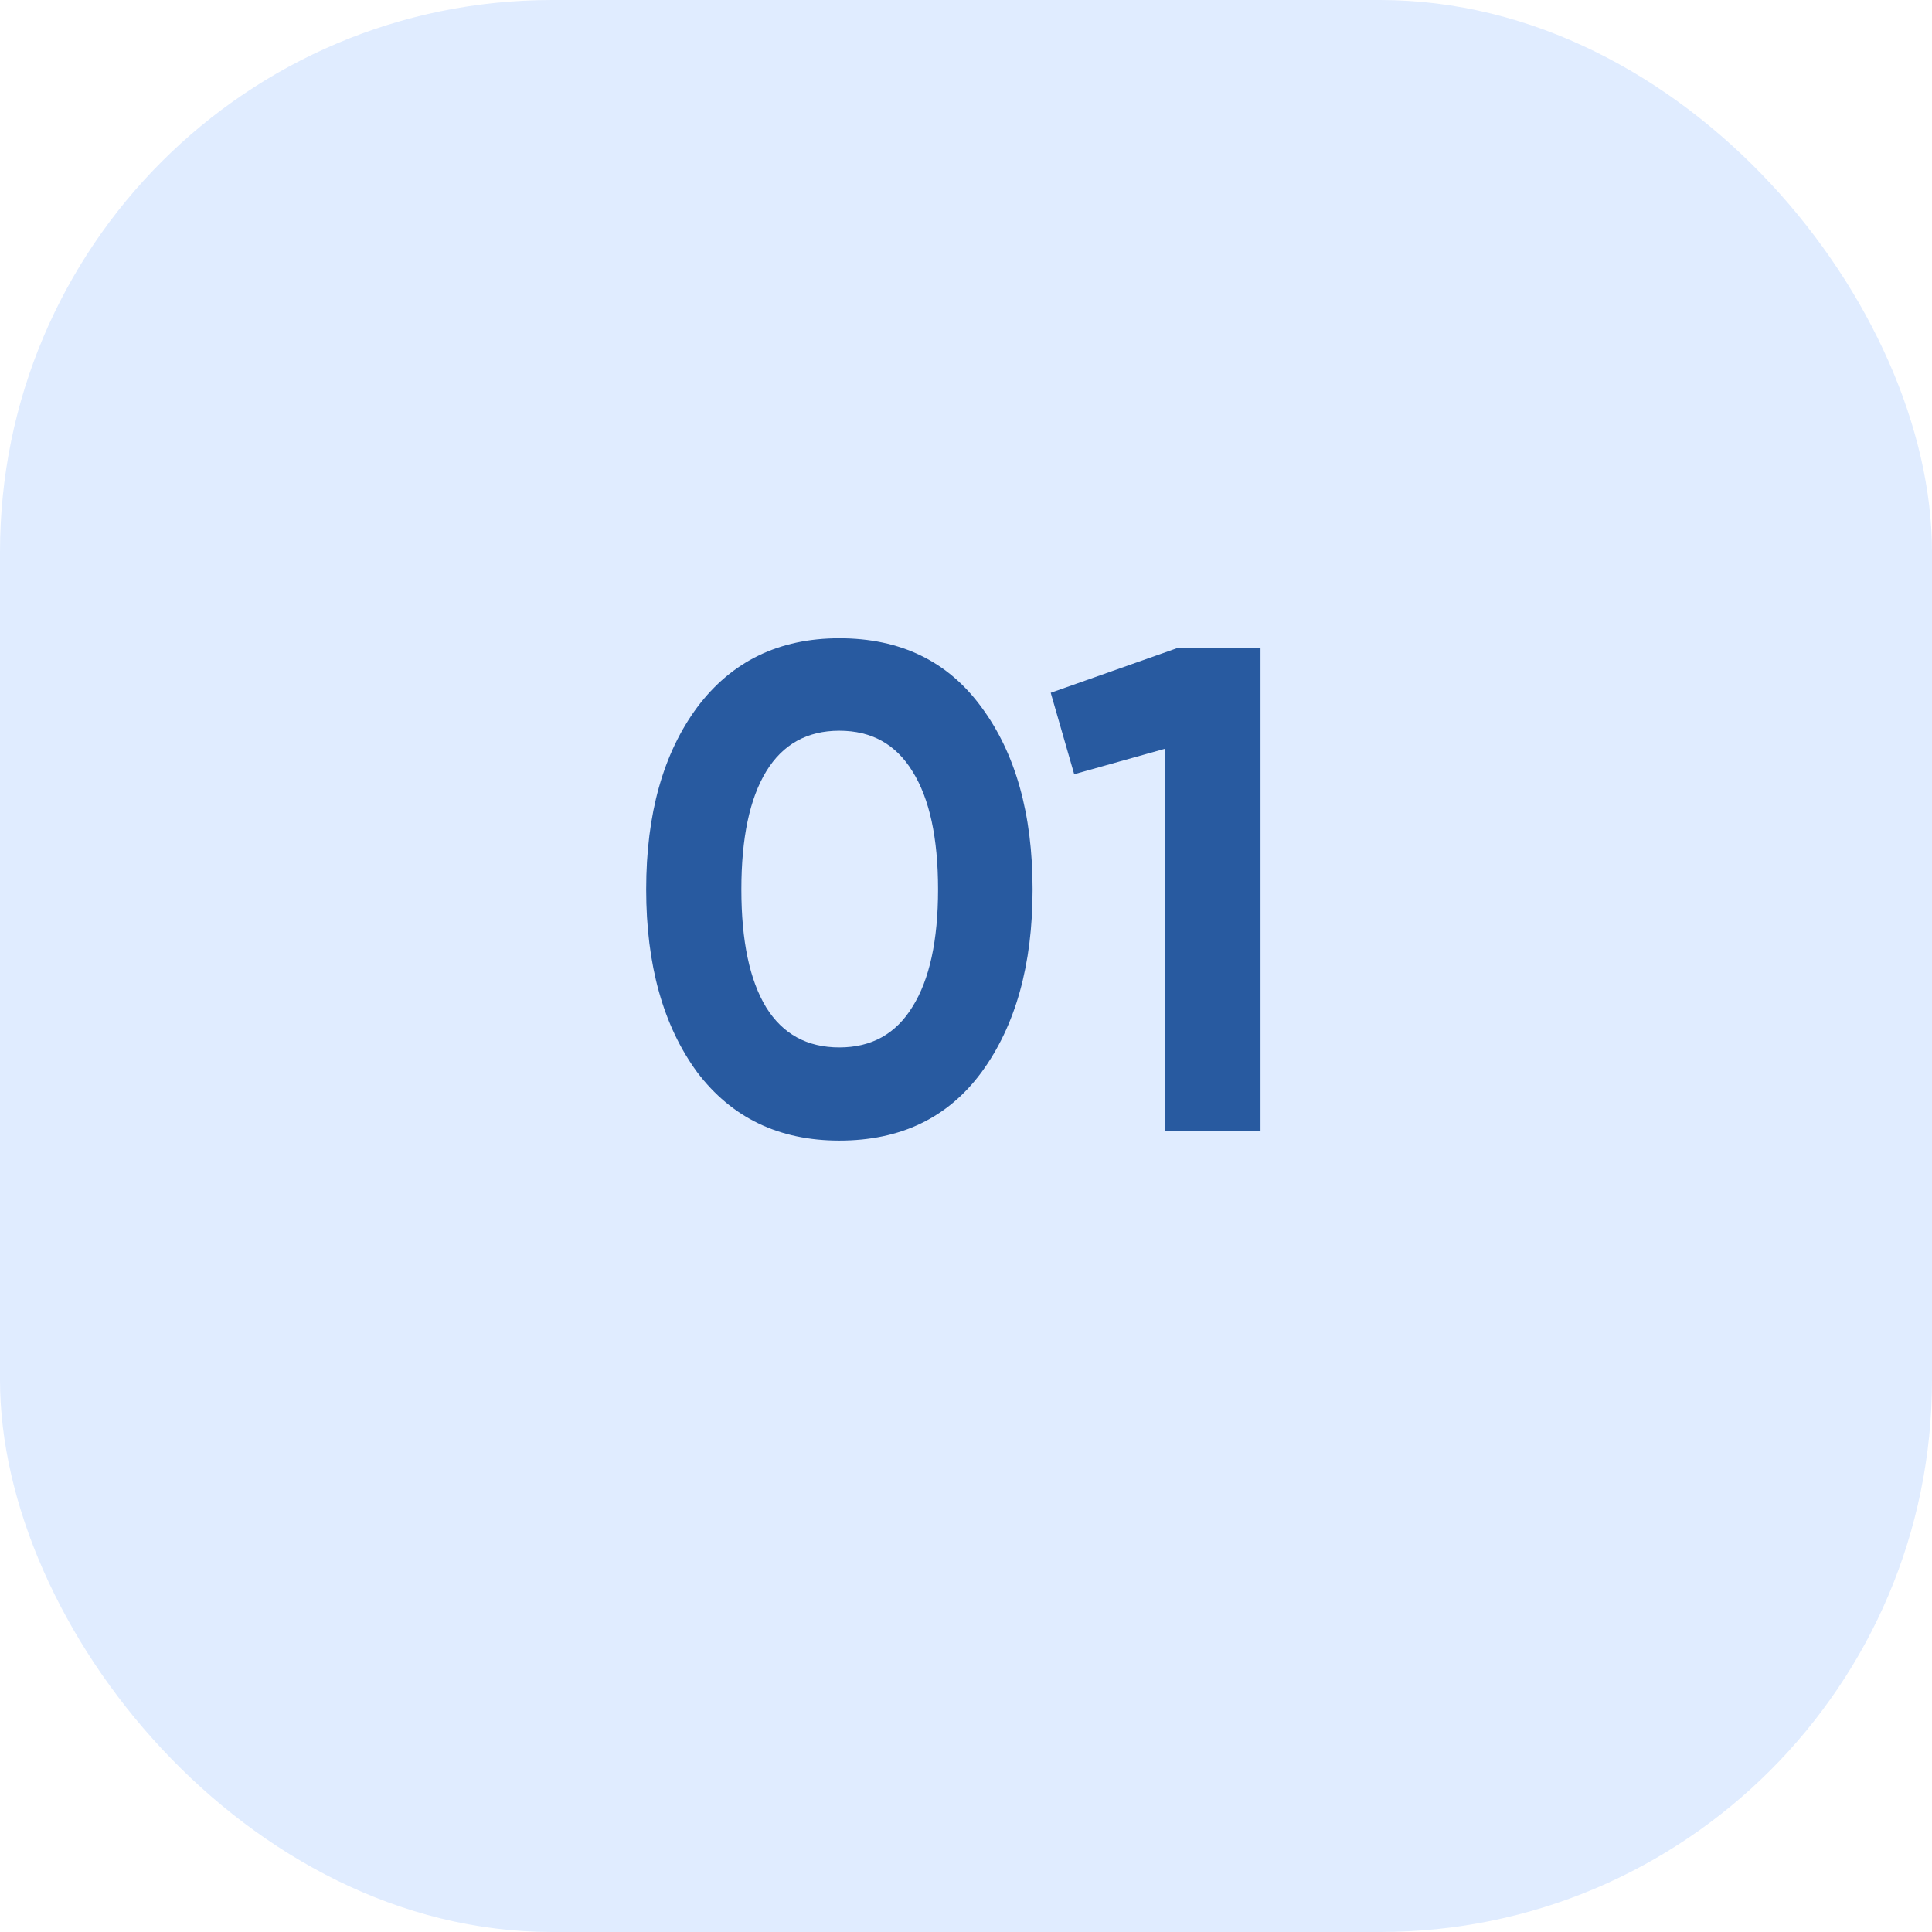
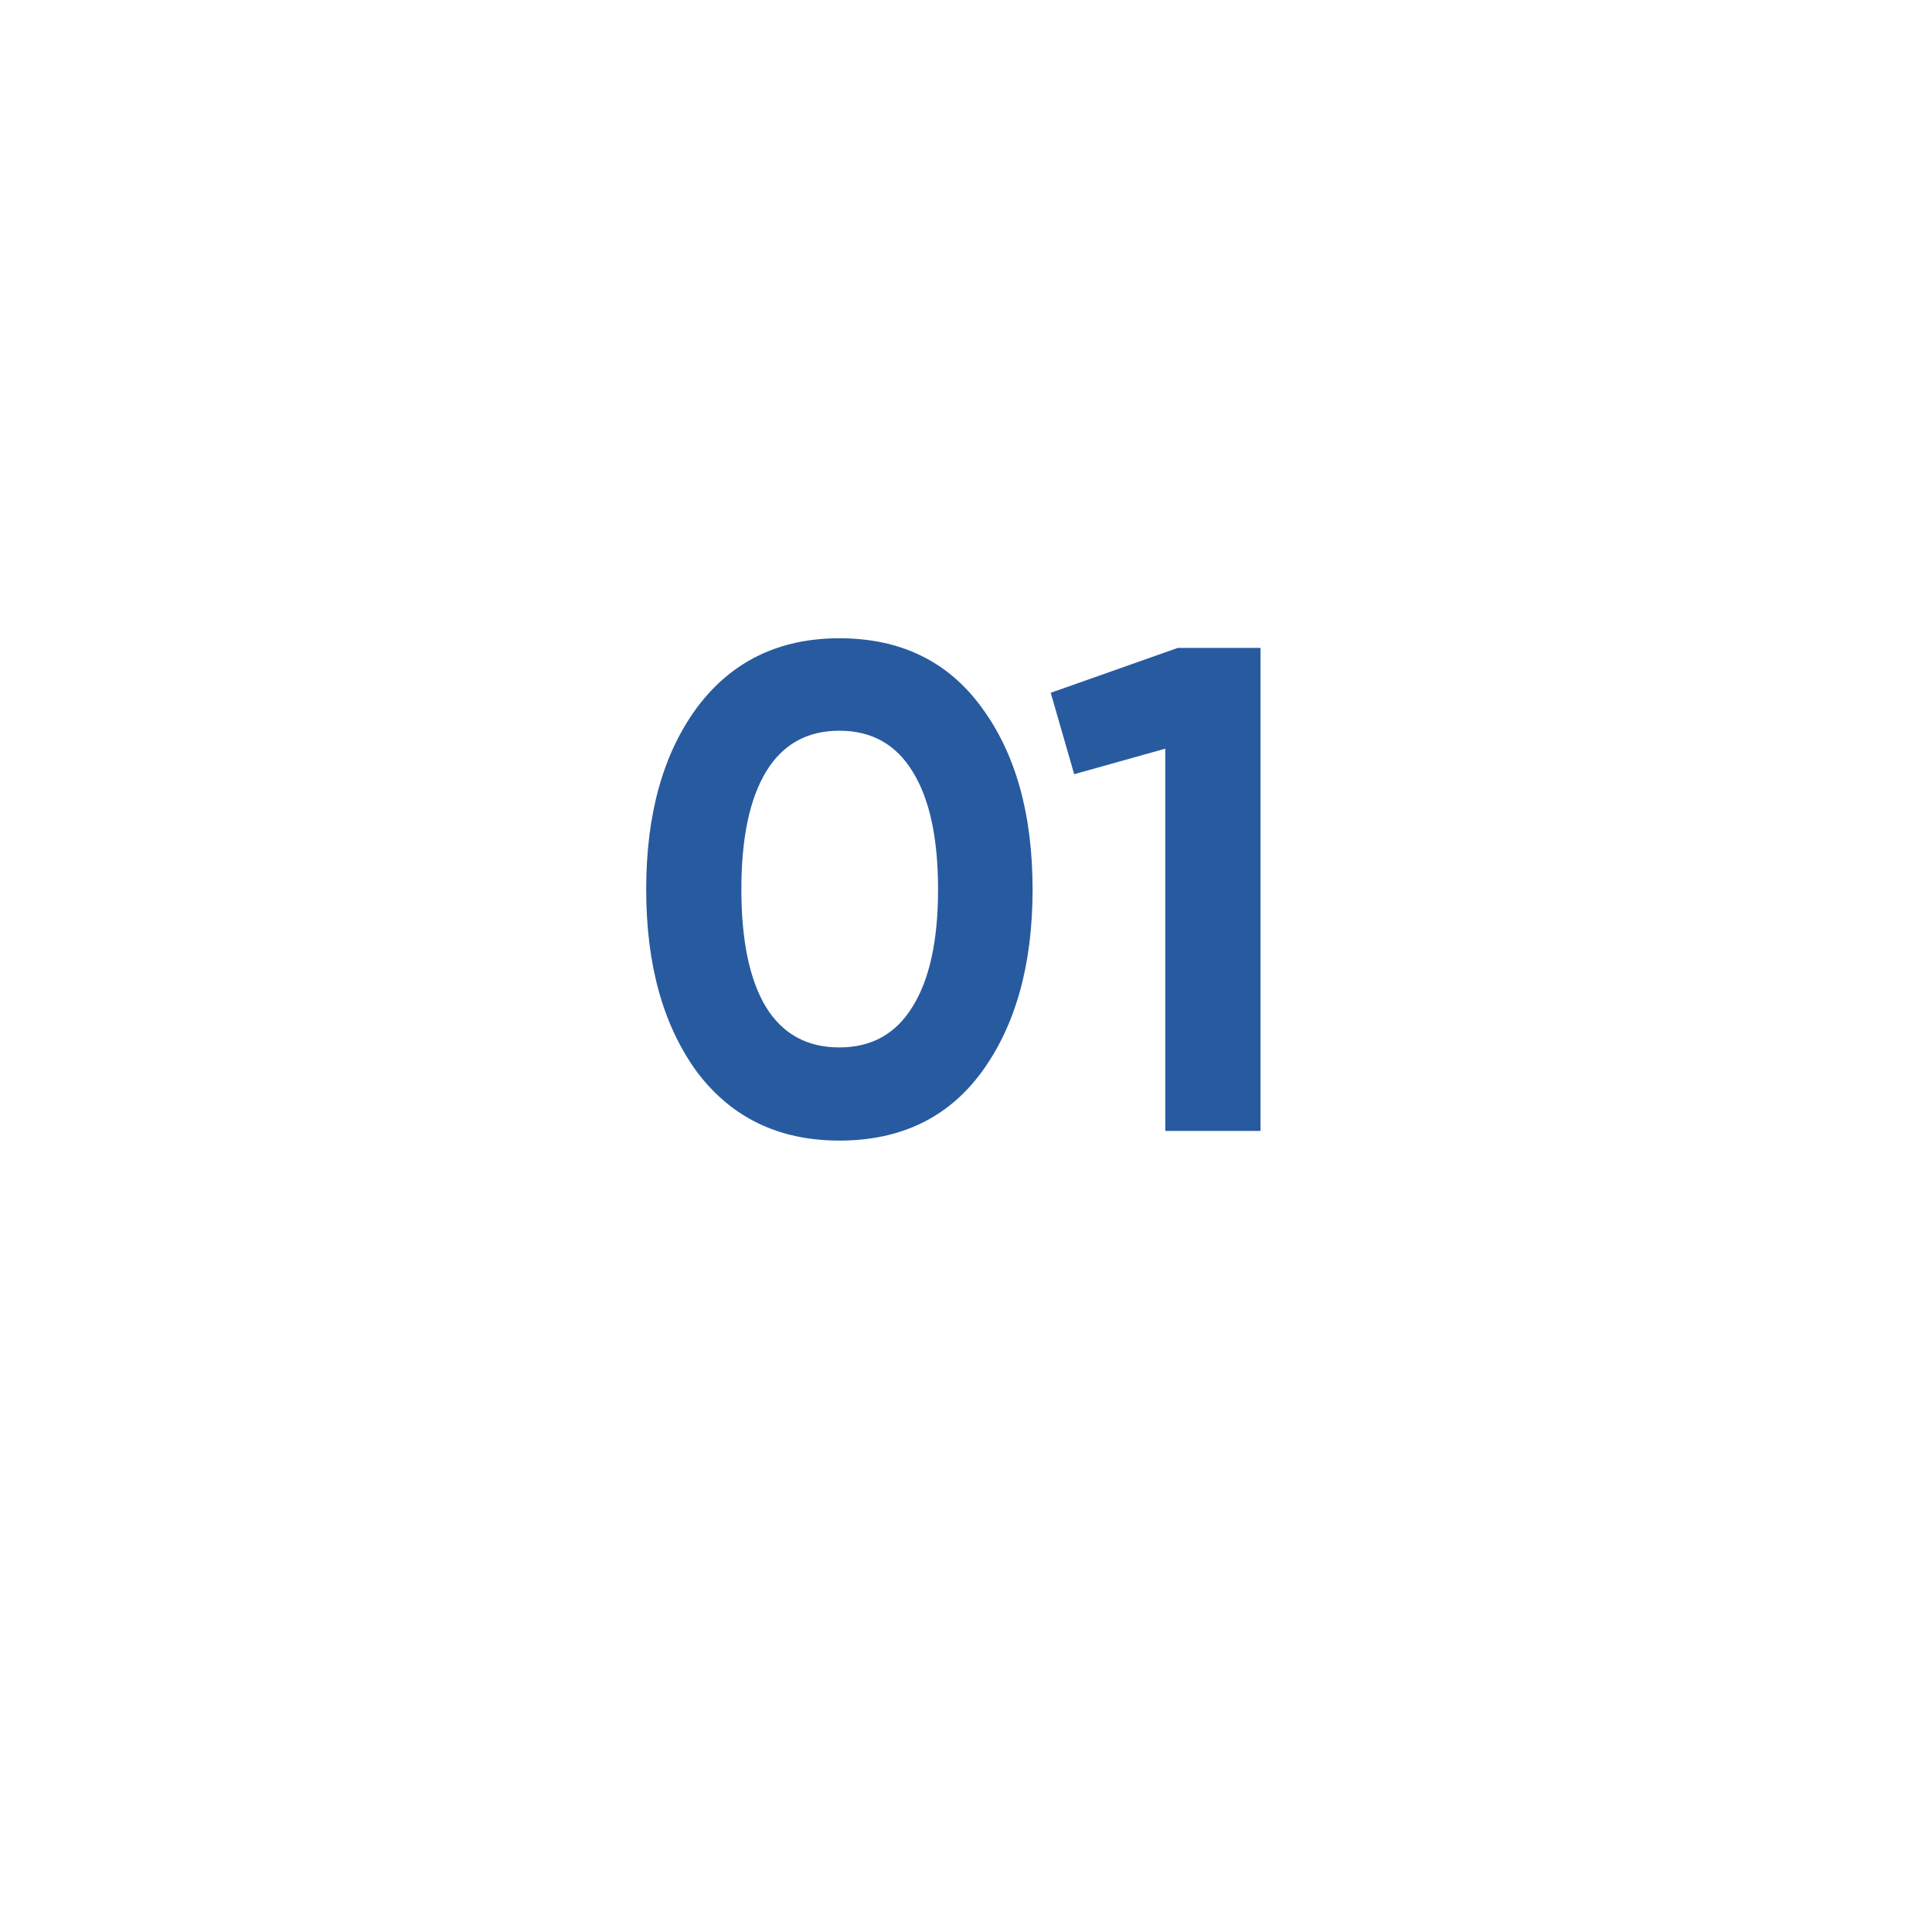
<svg xmlns="http://www.w3.org/2000/svg" width="41" height="41" viewBox="0 0 41 41" fill="none">
-   <rect width="41" height="41" rx="11.714" fill="#A6C9FF" fill-opacity="0.35" />
  <path d="M17.812 24.205C16.534 24.205 15.528 23.722 14.796 22.755C14.074 21.769 13.713 20.476 13.713 18.875C13.713 17.274 14.074 15.986 14.796 15.009C15.528 14.033 16.534 13.545 17.812 13.545C19.111 13.545 20.116 14.033 20.829 15.009C21.551 15.986 21.913 17.274 21.913 18.875C21.913 20.476 21.551 21.769 20.829 22.755C20.116 23.722 19.111 24.205 17.812 24.205ZM19.907 18.875C19.907 17.782 19.726 16.947 19.365 16.371C19.013 15.795 18.496 15.507 17.812 15.507C17.129 15.507 16.612 15.795 16.26 16.371C15.909 16.947 15.733 17.782 15.733 18.875C15.733 19.968 15.909 20.803 16.26 21.379C16.612 21.945 17.129 22.228 17.812 22.228C18.496 22.228 19.013 21.94 19.365 21.364C19.726 20.788 19.907 19.959 19.907 18.875ZM22.298 14.702L24.993 13.75H26.75V24H24.729V15.888L22.796 16.43L22.298 14.702Z" fill="#285AA0" />
</svg>